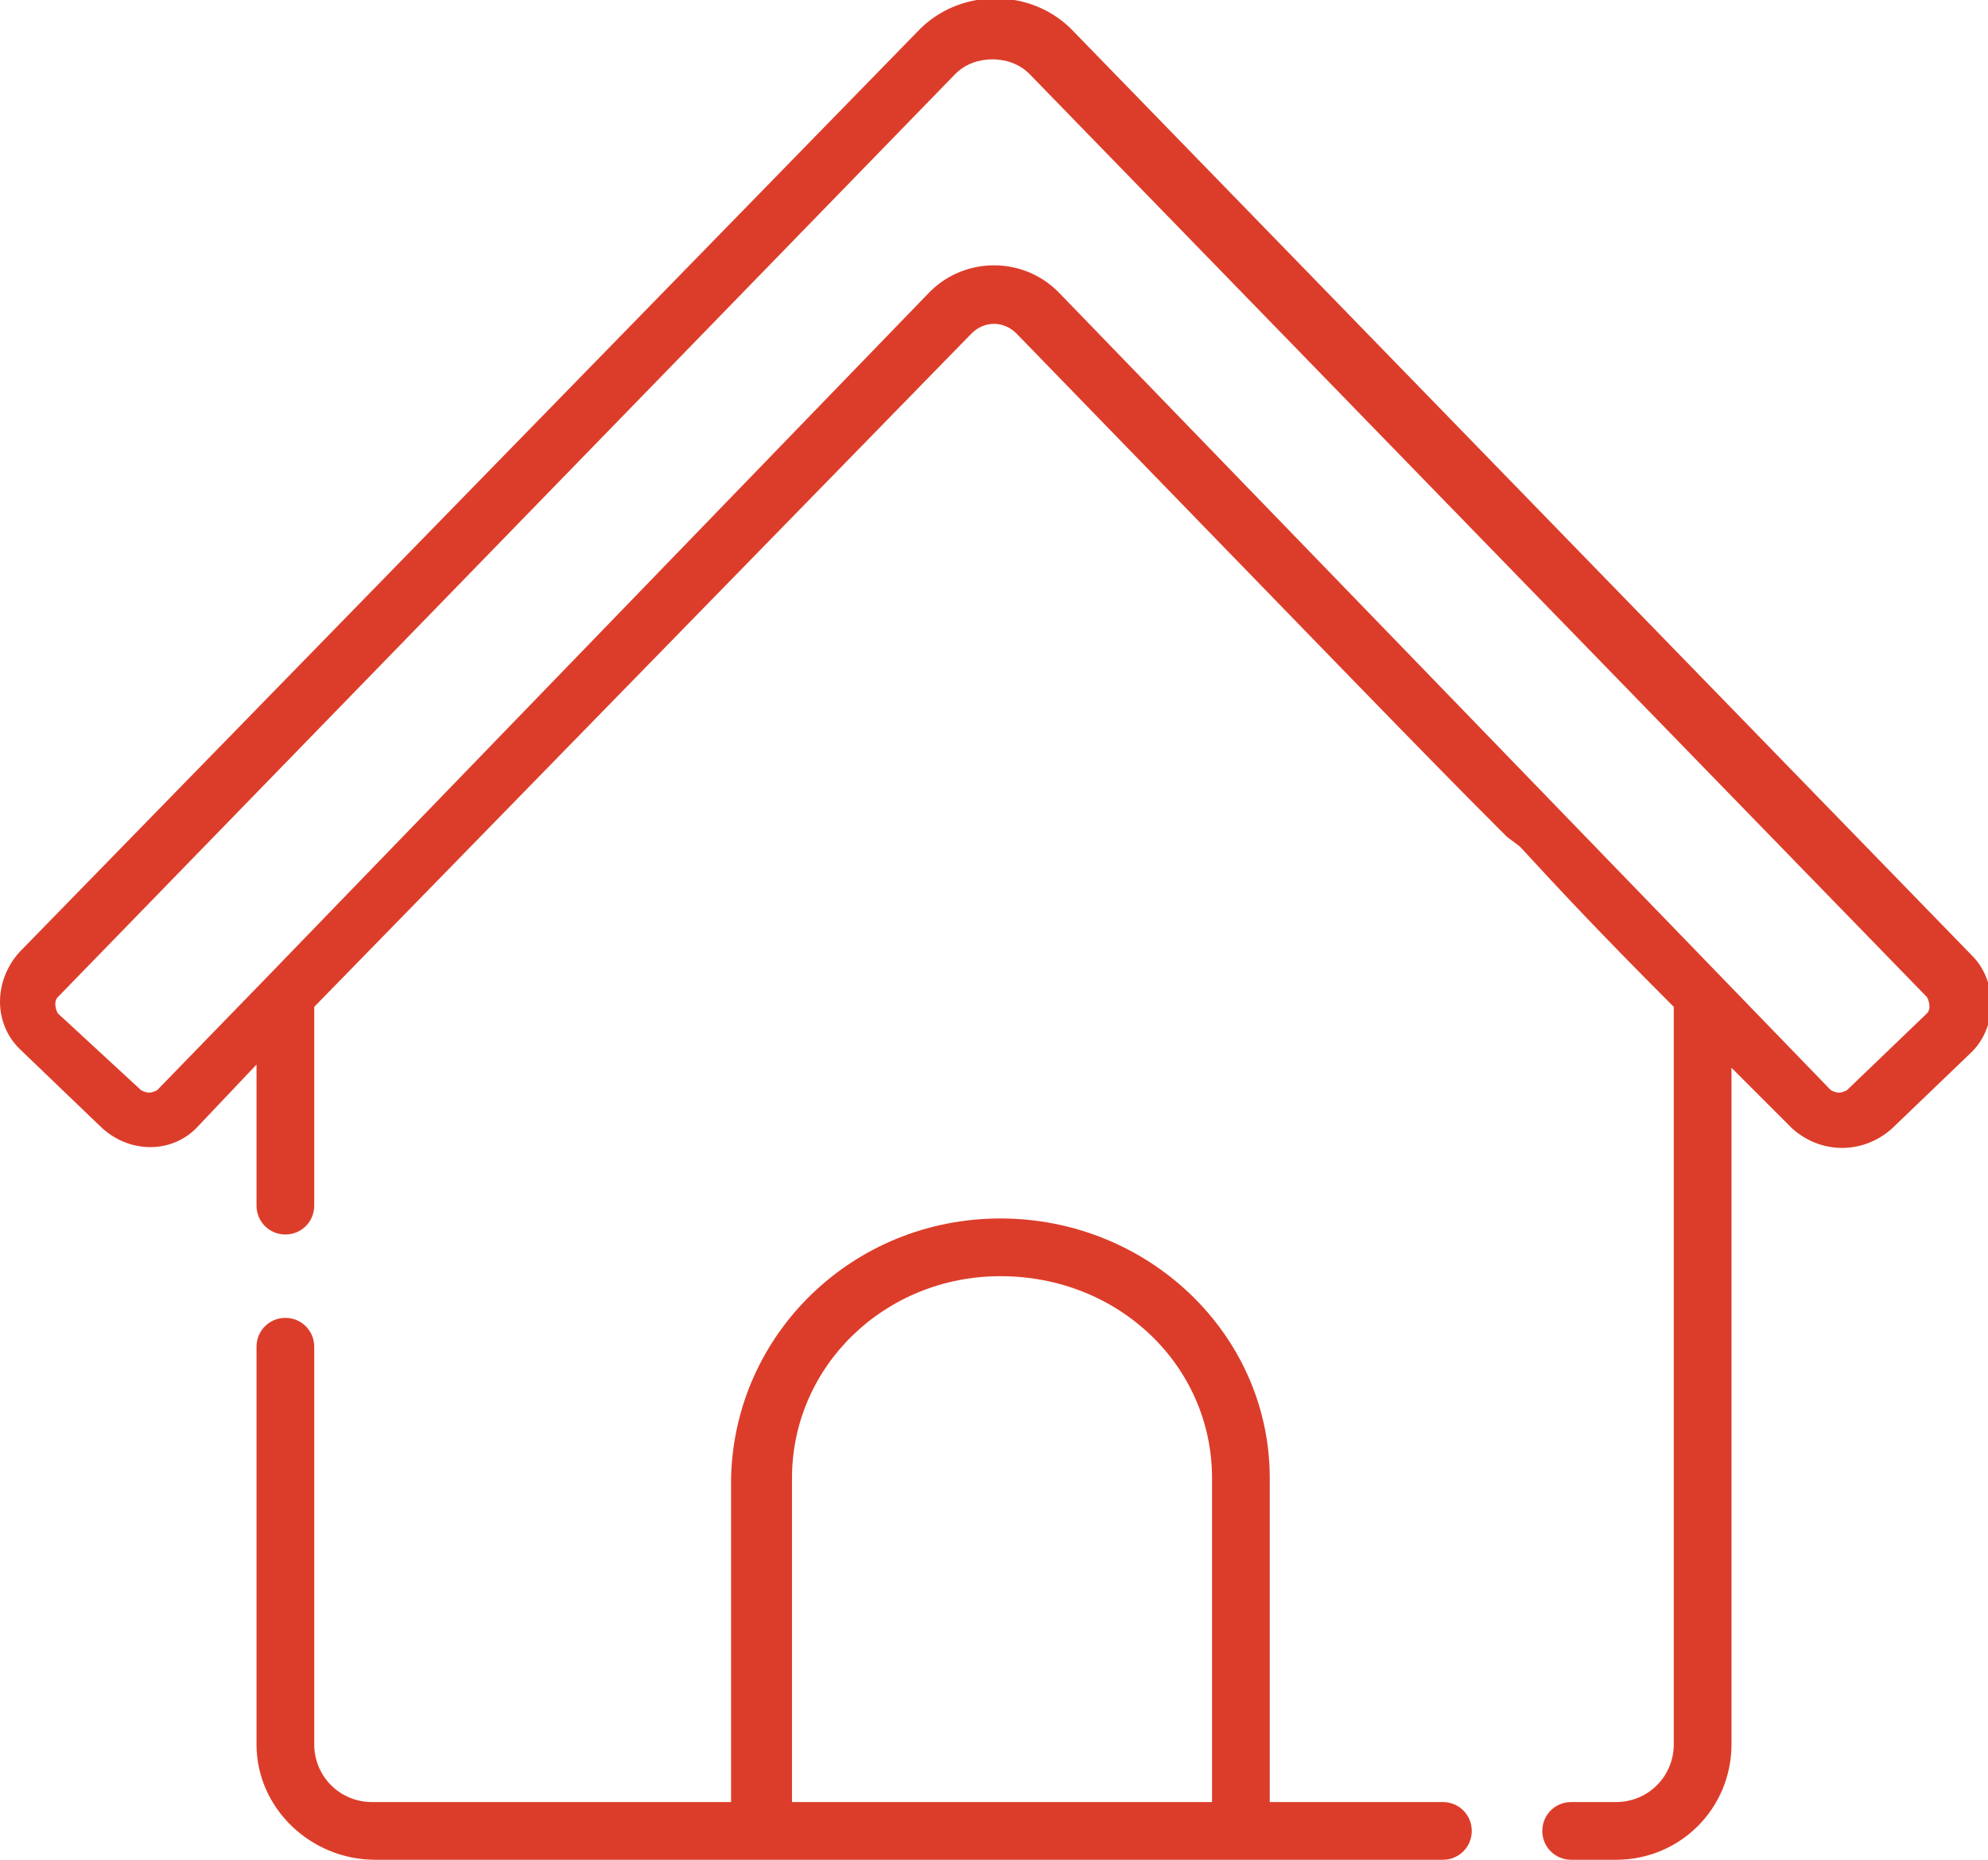
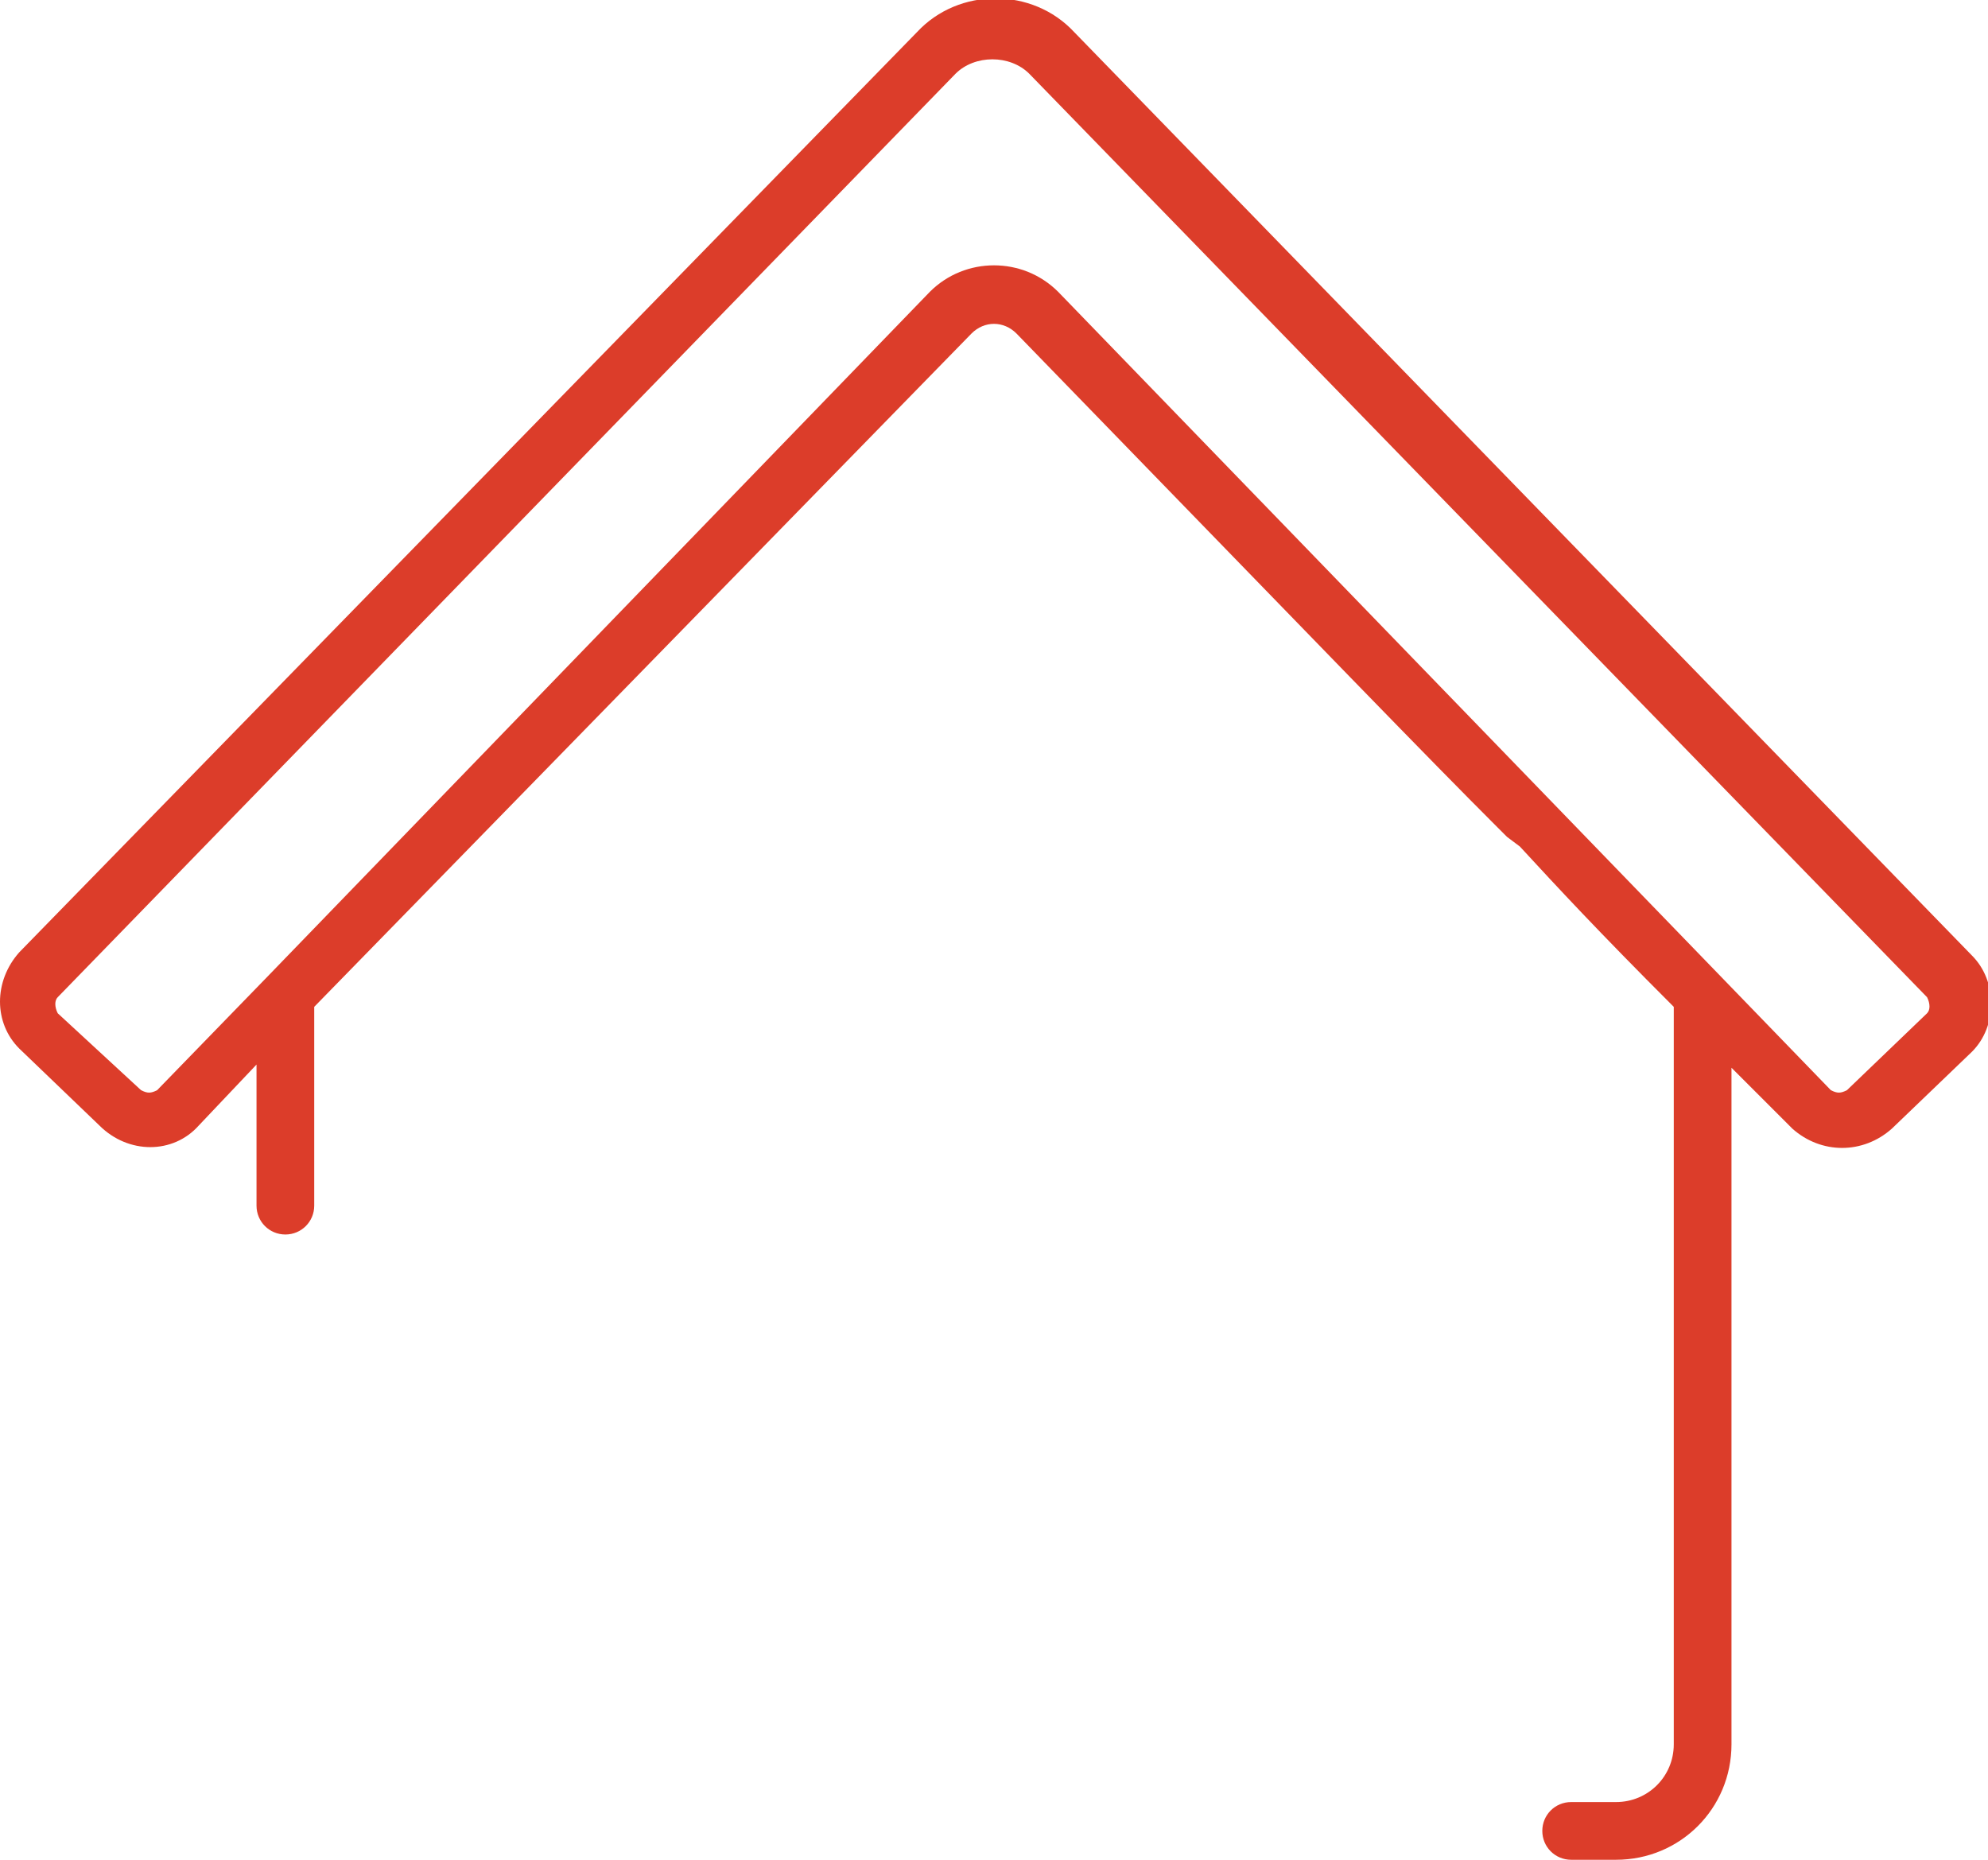
<svg xmlns="http://www.w3.org/2000/svg" xmlns:xlink="http://www.w3.org/1999/xlink" version="1.1" x="0px" y="0px" viewBox="0 0 62 58" style="enable-background:new 0 0 62 58;" xml:space="preserve">
  <style type="text/css">
	.st0{clip-path:url(#SVGID_2_);}
	.st1{clip-path:url(#SVGID_4_);enable-background:new    ;}
	.st2{clip-path:url(#SVGID_6_);}
	.st3{clip-path:url(#SVGID_8_);}
	.st4{clip-path:url(#SVGID_10_);fill:#DC3D2A;}
	.st5{clip-path:url(#SVGID_12_);}
	.st6{clip-path:url(#SVGID_14_);enable-background:new    ;}
	.st7{clip-path:url(#SVGID_16_);}
	.st8{clip-path:url(#SVGID_18_);}
	.st9{clip-path:url(#SVGID_20_);fill:#DC3D2A;}
</style>
  <g id="Layer_1">
</g>
  <g id="Layer_2">
    <g>
      <defs>
        <path id="SVGID_1_" d="M32.1,2.3c-0.6-0.6-1.7-0.6-2.3,0l-28,28.8c-0.1,0.1-0.1,0.3,0,0.5L4.4,34c0.2,0.1,0.3,0.1,0.5,0l3.4-3.5     c0,0,0,0,0,0L29,9.1c1.1-1.1,2.9-1.1,4,0c0,0,0,0,0,0h0L57.1,34c0.2,0.1,0.3,0.1,0.5,0l2.5-2.4c0.1-0.1,0.1-0.3,0-0.5L32.1,2.3z      M28.6,1c1.3-1.4,3.6-1.4,4.9,0l28,28.8c0.8,0.8,0.8,2.2,0,3l-2.5,2.4c-0.9,0.8-2.2,0.8-3.1,0L54,33.3v21.1c0,2-1.6,3.6-3.6,3.6     h-1.4c-0.5,0-0.9-0.4-0.9-0.9c0-0.5,0.4-0.9,0.9-0.9h1.4c1,0,1.8-0.8,1.8-1.8v-23c-2.4-2.4-3.6-3.7-4.8-5L47,26.1     c0,0-0.1-0.1-0.1-0.1l-0.2-0.2c-2.3-2.3-4.9-5-15-15.4c-0.4-0.4-1-0.4-1.4,0L9.8,31.4v6.2c0,0.5-0.4,0.9-0.9,0.9     c-0.5,0-0.9-0.4-0.9-0.9v-4.4l-1.8,1.9c-0.8,0.9-2.2,0.9-3.1,0l-2.5-2.4c-0.8-0.8-0.8-2.1,0-3L28.6,1z" />
      </defs>
      <clipPath id="SVGID_2_">
        <use xlink:href="#SVGID_1_" style="overflow:visible;" />
      </clipPath>
      <g class="st0">
        <defs>
          <rect id="SVGID_3_" x="-1415" y="-3193" width="3611" height="5362" />
        </defs>
        <clipPath id="SVGID_4_">
          <use xlink:href="#SVGID_3_" style="overflow:visible;" />
        </clipPath>
        <g class="st1">
          <g>
            <defs>
              <rect id="SVGID_5_" x="-10" y="-11" width="83" height="79" />
            </defs>
            <clipPath id="SVGID_6_">
              <use xlink:href="#SVGID_5_" style="overflow:visible;" />
            </clipPath>
            <g class="st2">
              <defs>
                <rect id="SVGID_7_" x="-10" y="-10" width="82" height="78" />
              </defs>
              <clipPath id="SVGID_8_">
                <use xlink:href="#SVGID_7_" style="overflow:visible;" />
              </clipPath>
              <g class="st3">
                <defs>
                  <rect id="SVGID_9_" x="-1" y="-1" width="64" height="59" />
                </defs>
                <clipPath id="SVGID_10_">
                  <use xlink:href="#SVGID_9_" style="overflow:visible;" />
                </clipPath>
                <rect x="-15" y="-15" class="st4" width="92" height="88" />
              </g>
            </g>
          </g>
        </g>
      </g>
    </g>
    <g>
      <defs>
-         <path id="SVGID_11_" d="M31.2,39.8c-3.6,0-6.5,2.8-6.5,6.3v10.1h13.1V46.1C37.8,42.6,34.9,39.8,31.2,39.8z M31.2,38     c4.6,0,8.4,3.6,8.4,8.1v10.1h5.4c0.5,0,0.9,0.4,0.9,0.9c0,0.5-0.4,0.9-0.9,0.9H11.7c-2,0-3.7-1.6-3.7-3.6V42     c0-0.5,0.4-0.9,0.9-0.9c0.5,0,0.9,0.4,0.9,0.9v12.4c0,1,0.8,1.8,1.8,1.8h11.2V46.1C22.9,41.6,26.6,38,31.2,38z" />
-       </defs>
+         </defs>
      <clipPath id="SVGID_12_">
        <use xlink:href="#SVGID_11_" style="overflow:visible;" />
      </clipPath>
      <g class="st5">
        <defs>
          <rect id="SVGID_13_" x="-1415" y="-3193" width="3611" height="5362" />
        </defs>
        <clipPath id="SVGID_14_">
          <use xlink:href="#SVGID_13_" style="overflow:visible;" />
        </clipPath>
        <g class="st6">
          <g>
            <defs>
              <rect id="SVGID_15_" x="-2" y="28" width="58" height="40" />
            </defs>
            <clipPath id="SVGID_16_">
              <use xlink:href="#SVGID_15_" style="overflow:visible;" />
            </clipPath>
            <g class="st7">
              <defs>
                <rect id="SVGID_17_" x="-2" y="28" width="58" height="40" />
              </defs>
              <clipPath id="SVGID_18_">
                <use xlink:href="#SVGID_17_" style="overflow:visible;" />
              </clipPath>
              <g class="st8">
                <defs>
                  <rect id="SVGID_19_" x="8" y="38" width="38" height="20" />
                </defs>
                <clipPath id="SVGID_20_">
                  <use xlink:href="#SVGID_19_" style="overflow:visible;" />
                </clipPath>
-                 <rect x="-7" y="23" class="st9" width="68" height="50" />
              </g>
            </g>
          </g>
        </g>
      </g>
    </g>
  </g>
</svg>